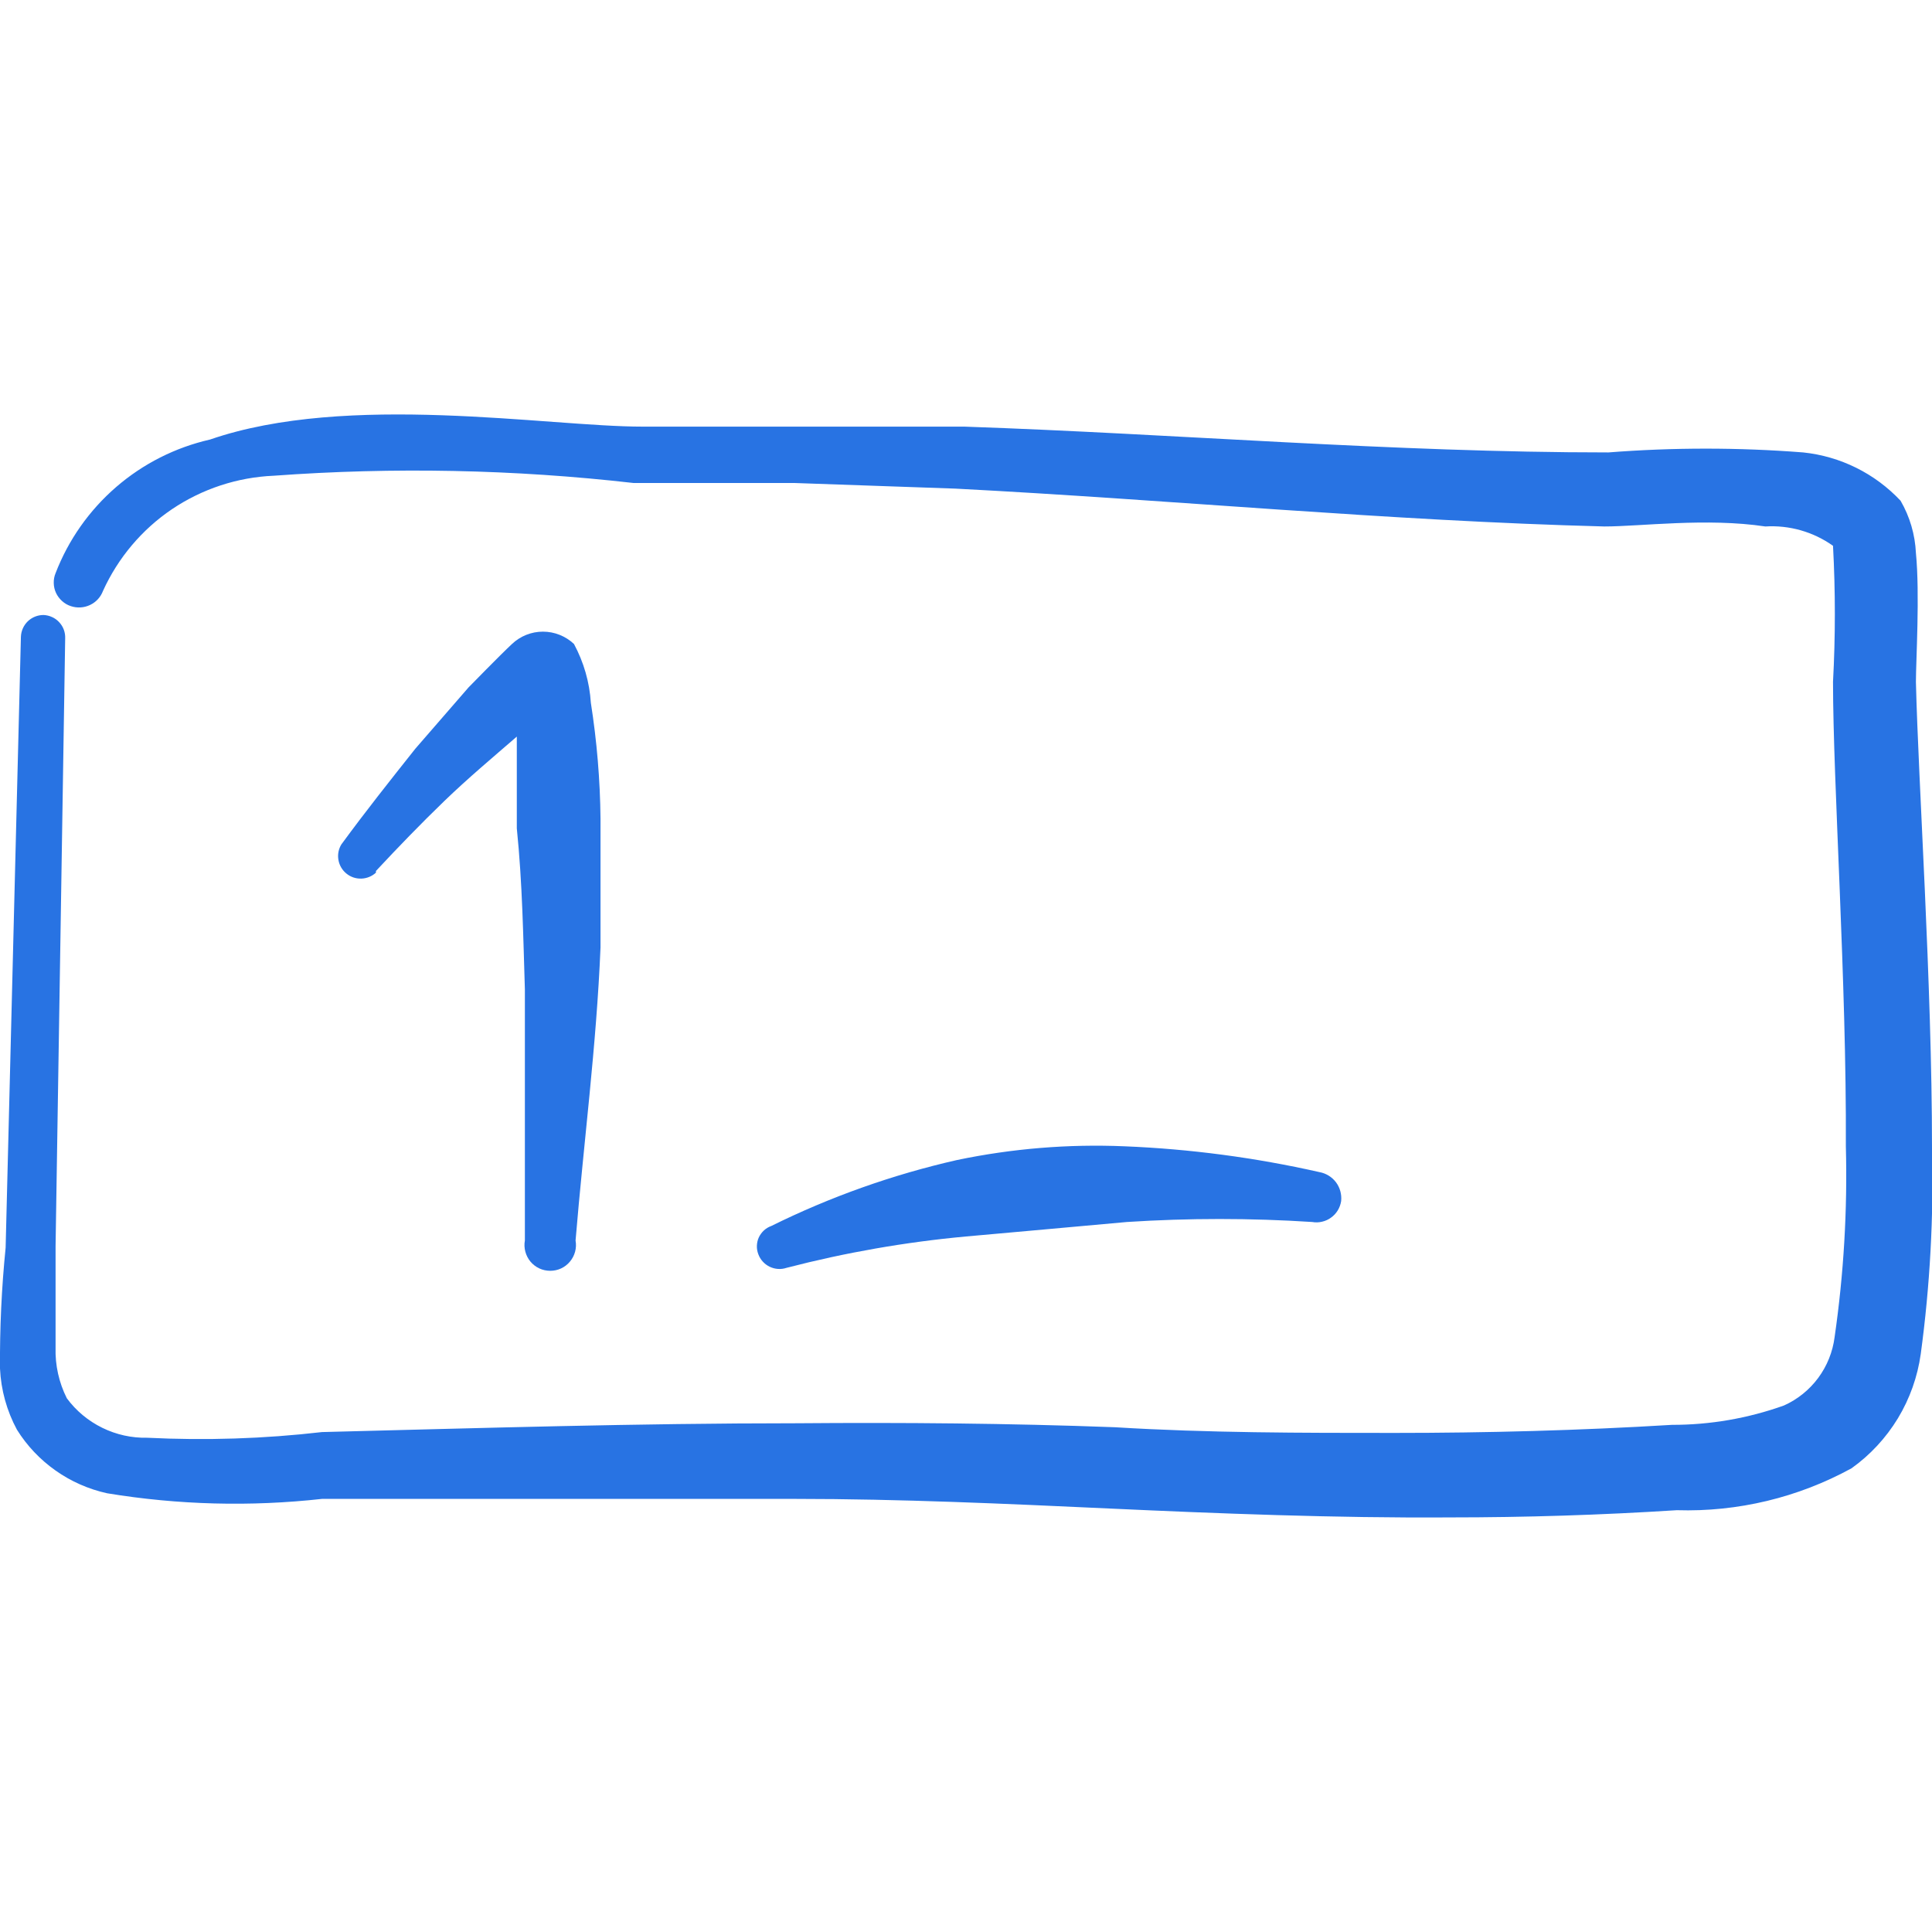
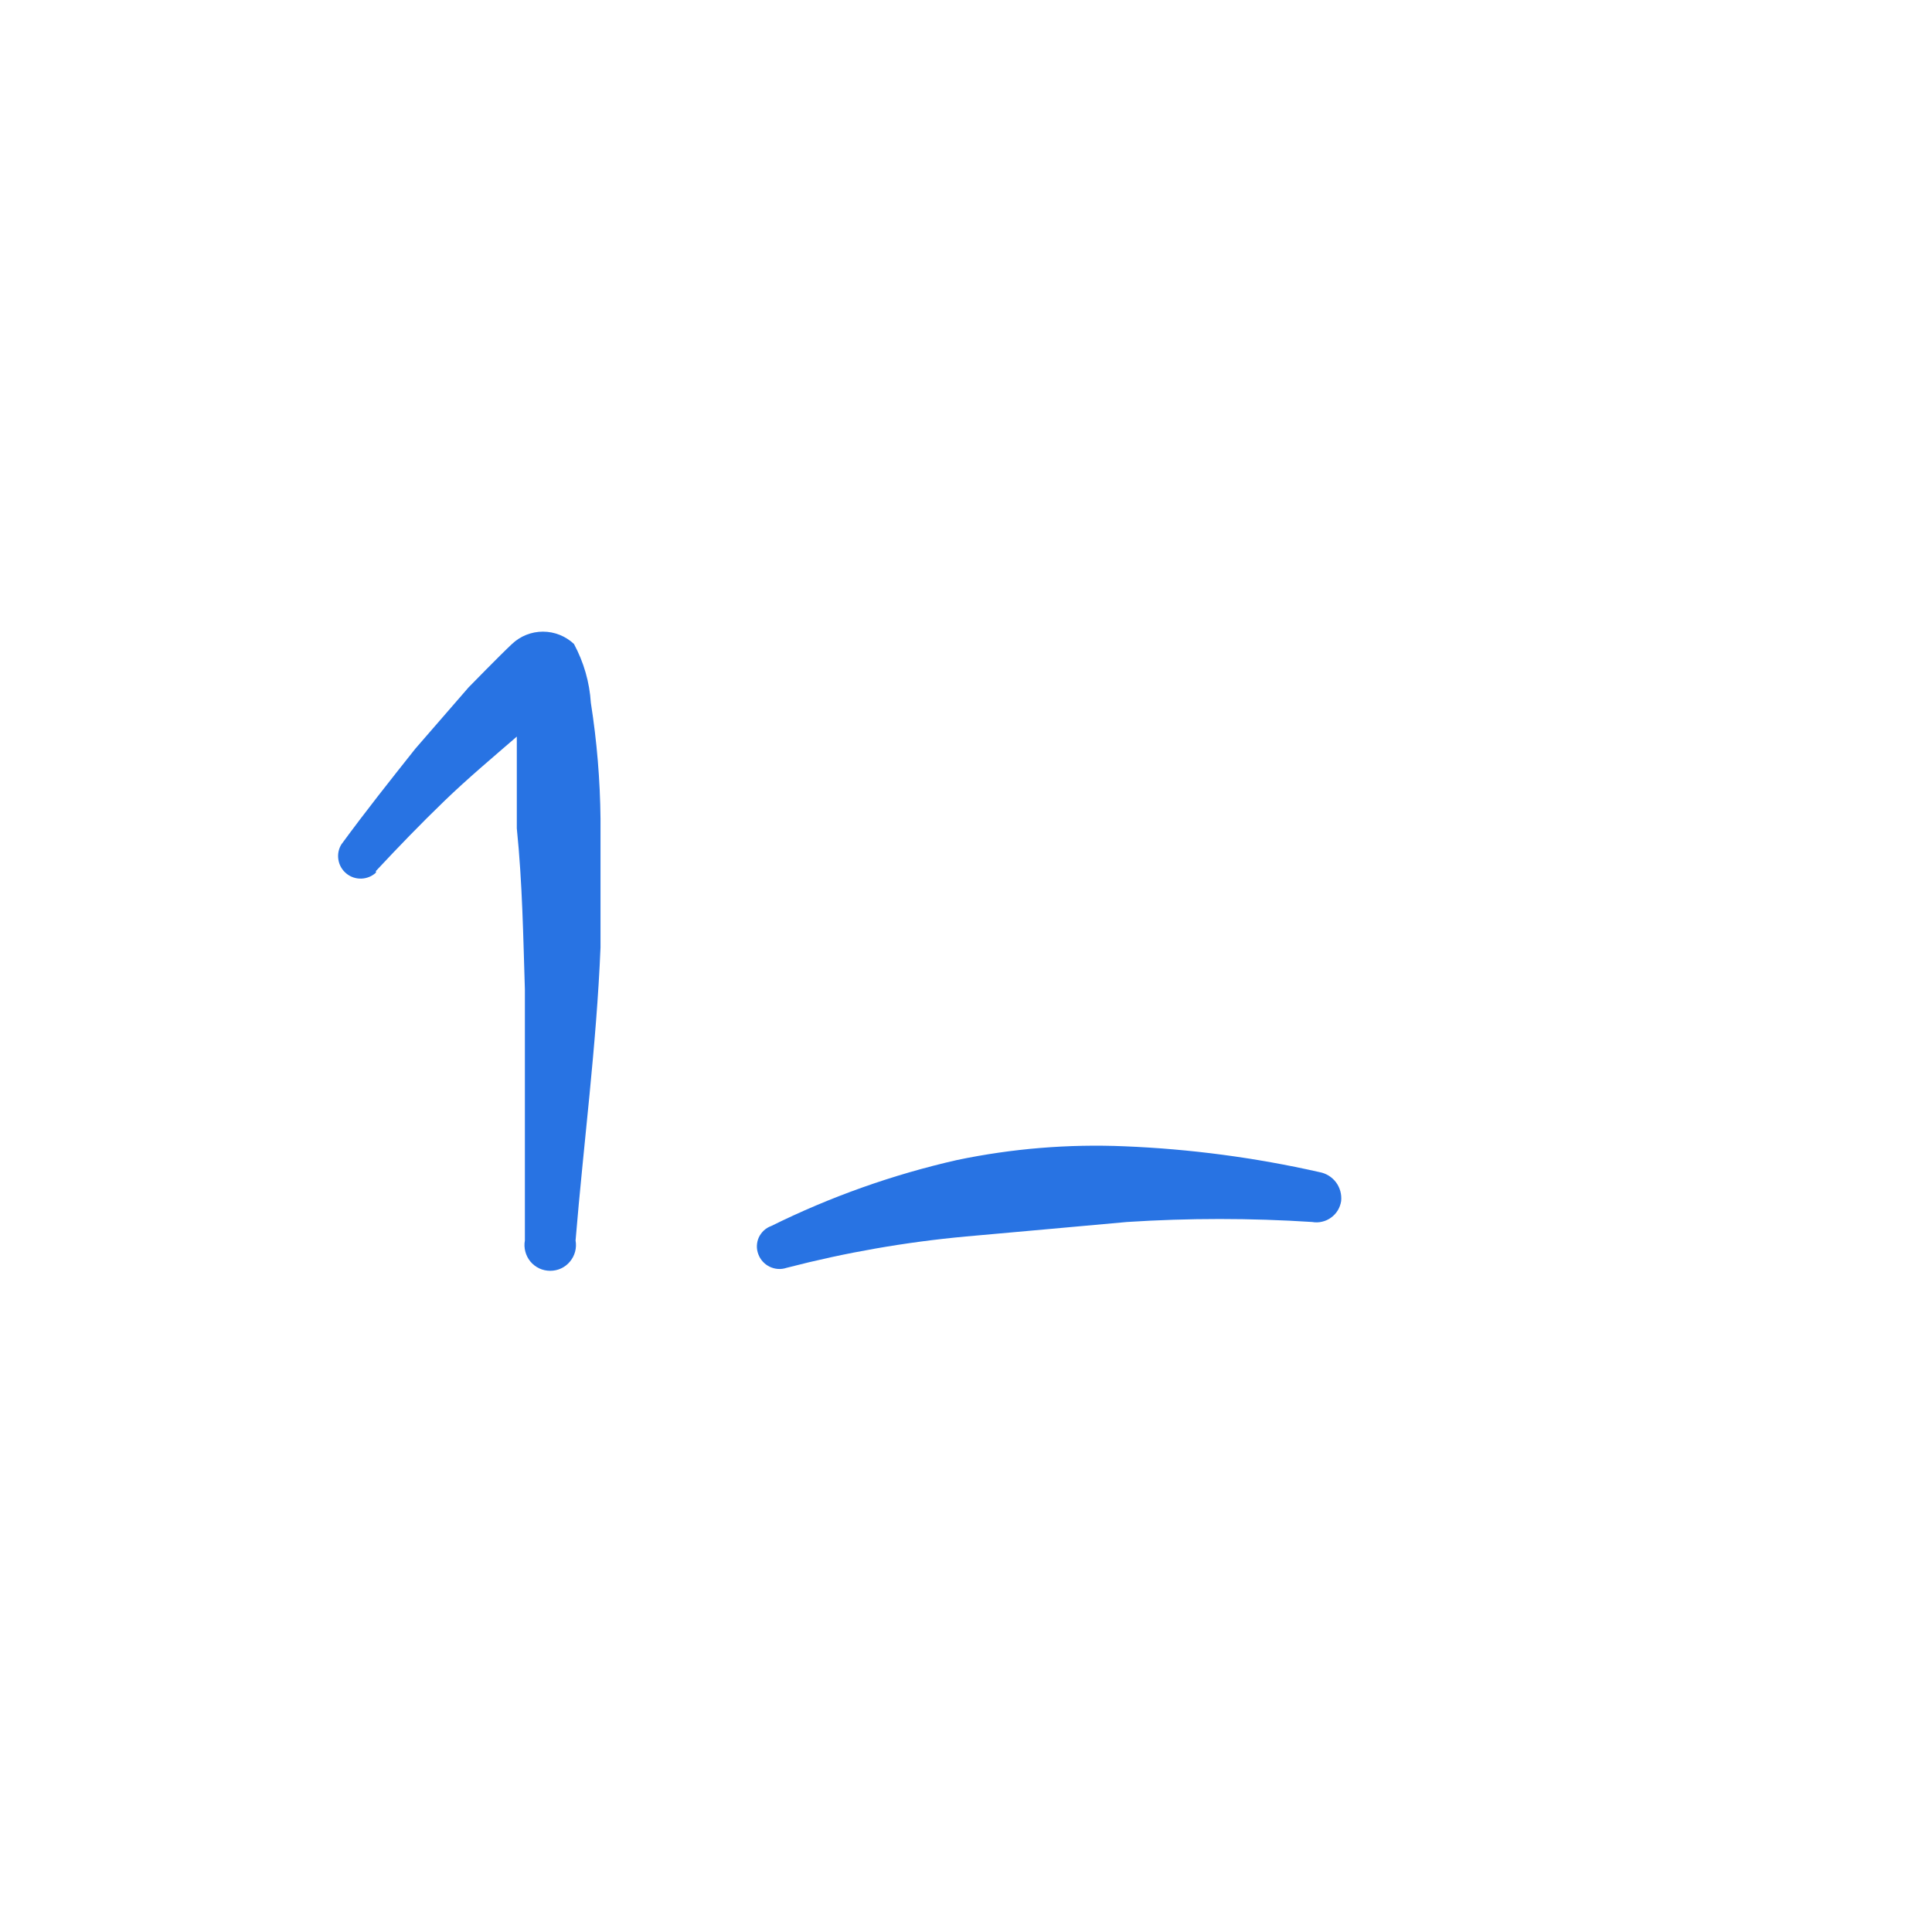
<svg xmlns="http://www.w3.org/2000/svg" width="34" height="34" viewBox="0 0 34 34" fill="none">
  <g clipPath="url(#clip0_6653_17279)">
-     <path fillRule="evenodd" clipRule="evenodd" d="M33.717 11.999C33.717 11.631 33.788 10.455 33.717 9.732C33.702 9.408 33.61 9.093 33.447 8.812C32.996 8.332 32.388 8.03 31.733 7.962C30.592 7.873 29.446 7.873 28.305 7.962C24.494 7.962 20.712 7.636 16.972 7.508H14.138H11.305C9.633 7.508 6.12 6.899 3.697 7.735C3.086 7.874 2.518 8.161 2.044 8.571C1.57 8.981 1.203 9.502 0.978 10.087C0.955 10.142 0.944 10.202 0.946 10.262C0.947 10.322 0.961 10.381 0.986 10.435C1.012 10.49 1.048 10.538 1.093 10.578C1.137 10.618 1.19 10.649 1.247 10.667C1.358 10.704 1.478 10.697 1.584 10.647C1.69 10.597 1.772 10.508 1.813 10.398C2.078 9.816 2.498 9.318 3.028 8.96C3.559 8.603 4.178 8.399 4.817 8.372C6.927 8.218 9.047 8.26 11.149 8.5H13.982L16.816 8.599C20.627 8.797 24.423 9.166 28.234 9.265C28.872 9.265 30.033 9.109 31.067 9.265C31.491 9.239 31.911 9.359 32.258 9.605C32.301 10.402 32.301 11.202 32.258 11.999C32.258 13.77 32.498 17.283 32.484 20.173C32.513 21.296 32.447 22.419 32.286 23.531C32.253 23.791 32.153 24.039 31.997 24.25C31.841 24.46 31.633 24.628 31.393 24.735C30.761 24.961 30.095 25.076 29.424 25.075C27.795 25.174 26.166 25.217 24.537 25.217C22.907 25.217 21.25 25.217 19.621 25.117C17.751 25.047 15.881 25.032 14.025 25.047C11.192 25.047 8.457 25.132 5.667 25.202C4.646 25.32 3.618 25.353 2.592 25.302C2.318 25.308 2.046 25.248 1.8 25.127C1.553 25.006 1.339 24.828 1.176 24.607C1.037 24.331 0.969 24.024 0.978 23.715V21.93L1.147 11.234C1.149 11.182 1.141 11.13 1.123 11.081C1.105 11.032 1.077 10.988 1.041 10.949C1.006 10.911 0.963 10.88 0.916 10.859C0.868 10.837 0.817 10.825 0.765 10.823C0.662 10.823 0.563 10.863 0.489 10.934C0.415 11.006 0.372 11.103 0.368 11.206L0.099 21.958C0.028 22.664 -0.005 23.374 7.8138e-07 24.083C0.017 24.46 0.119 24.828 0.298 25.16C0.474 25.443 0.706 25.687 0.978 25.879C1.251 26.072 1.559 26.207 1.884 26.279C3.135 26.485 4.407 26.518 5.667 26.378H13.997C15.838 26.378 17.694 26.463 19.536 26.548C21.378 26.633 23.517 26.718 25.514 26.704C26.846 26.704 28.177 26.662 29.509 26.577C30.581 26.61 31.643 26.355 32.583 25.84C32.913 25.605 33.19 25.305 33.4 24.96C33.609 24.614 33.746 24.229 33.802 23.828C33.965 22.627 34.031 21.414 34 20.202C34 17.297 33.759 13.77 33.717 11.999Z" fill="#2873E3" />
    <path fillRule="evenodd" clipRule="evenodd" d="M6.616 15.328C7.012 14.903 7.409 14.493 7.82 14.096C8.231 13.699 8.67 13.331 9.095 12.963V14.578C9.194 15.541 9.208 16.504 9.237 17.411V21.831C9.225 21.896 9.228 21.963 9.245 22.027C9.262 22.091 9.293 22.151 9.335 22.202C9.378 22.253 9.431 22.294 9.491 22.322C9.551 22.35 9.617 22.364 9.683 22.364C9.749 22.364 9.815 22.35 9.875 22.322C9.935 22.294 9.988 22.253 10.03 22.202C10.073 22.151 10.104 22.091 10.121 22.027C10.138 21.963 10.141 21.896 10.129 21.831C10.271 20.117 10.497 18.403 10.568 16.674V14.408C10.561 13.724 10.504 13.043 10.398 12.368C10.375 12.005 10.273 11.653 10.101 11.333C9.953 11.194 9.758 11.116 9.555 11.116C9.352 11.116 9.157 11.194 9.01 11.333C8.797 11.532 8.259 12.084 8.245 12.098L7.31 13.175C6.871 13.728 6.432 14.28 6.007 14.861C5.957 14.943 5.939 15.04 5.956 15.134C5.972 15.228 6.022 15.313 6.096 15.373C6.17 15.434 6.263 15.465 6.359 15.462C6.454 15.459 6.546 15.422 6.616 15.357V15.328Z" fill="#2873E3" />
-     <path fillRule="evenodd" clipRule="evenodd" d="M17 21.76L18.417 21.633L19.833 21.505C20.918 21.435 22.007 21.435 23.092 21.505C23.149 21.515 23.209 21.514 23.266 21.5C23.323 21.487 23.377 21.463 23.424 21.428C23.472 21.394 23.512 21.351 23.543 21.3C23.573 21.25 23.593 21.195 23.602 21.137C23.614 21.019 23.582 20.901 23.511 20.806C23.44 20.712 23.336 20.648 23.219 20.627C22.092 20.372 20.945 20.22 19.791 20.173C18.802 20.131 17.813 20.212 16.844 20.414C15.711 20.671 14.613 21.061 13.572 21.576C13.524 21.593 13.48 21.62 13.443 21.654C13.406 21.689 13.376 21.73 13.354 21.776C13.333 21.822 13.322 21.872 13.32 21.923C13.318 21.974 13.327 22.024 13.345 22.072C13.38 22.168 13.452 22.247 13.544 22.292C13.637 22.337 13.743 22.345 13.841 22.312C14.877 22.043 15.934 21.858 17 21.76Z" fill="#2873E3" />
+     <path fillRule="evenodd" clipRule="evenodd" d="M17 21.76L18.417 21.633L19.833 21.505C20.918 21.435 22.007 21.435 23.092 21.505C23.149 21.515 23.209 21.514 23.266 21.5C23.323 21.487 23.377 21.463 23.424 21.428C23.472 21.394 23.512 21.351 23.543 21.3C23.573 21.25 23.593 21.195 23.602 21.137C23.614 21.019 23.582 20.901 23.511 20.806C23.44 20.712 23.336 20.648 23.219 20.627C22.092 20.372 20.945 20.22 19.791 20.173C18.802 20.131 17.813 20.212 16.844 20.414C15.711 20.671 14.613 21.061 13.572 21.576C13.524 21.593 13.48 21.62 13.443 21.654C13.406 21.689 13.376 21.73 13.354 21.776C13.333 21.822 13.322 21.872 13.32 21.923C13.318 21.974 13.327 22.024 13.345 22.072C13.38 22.168 13.452 22.247 13.544 22.292C13.637 22.337 13.743 22.345 13.841 22.312C14.877 22.043 15.934 21.858 17 21.76" fill="#2873E3" />
  </g>
  <defs>
    <clipPath id="clip0_6653_17279">
-       <rect width="34" height="34" fill="white" />
-     </clipPath>
+       </clipPath>
  </defs>
</svg>